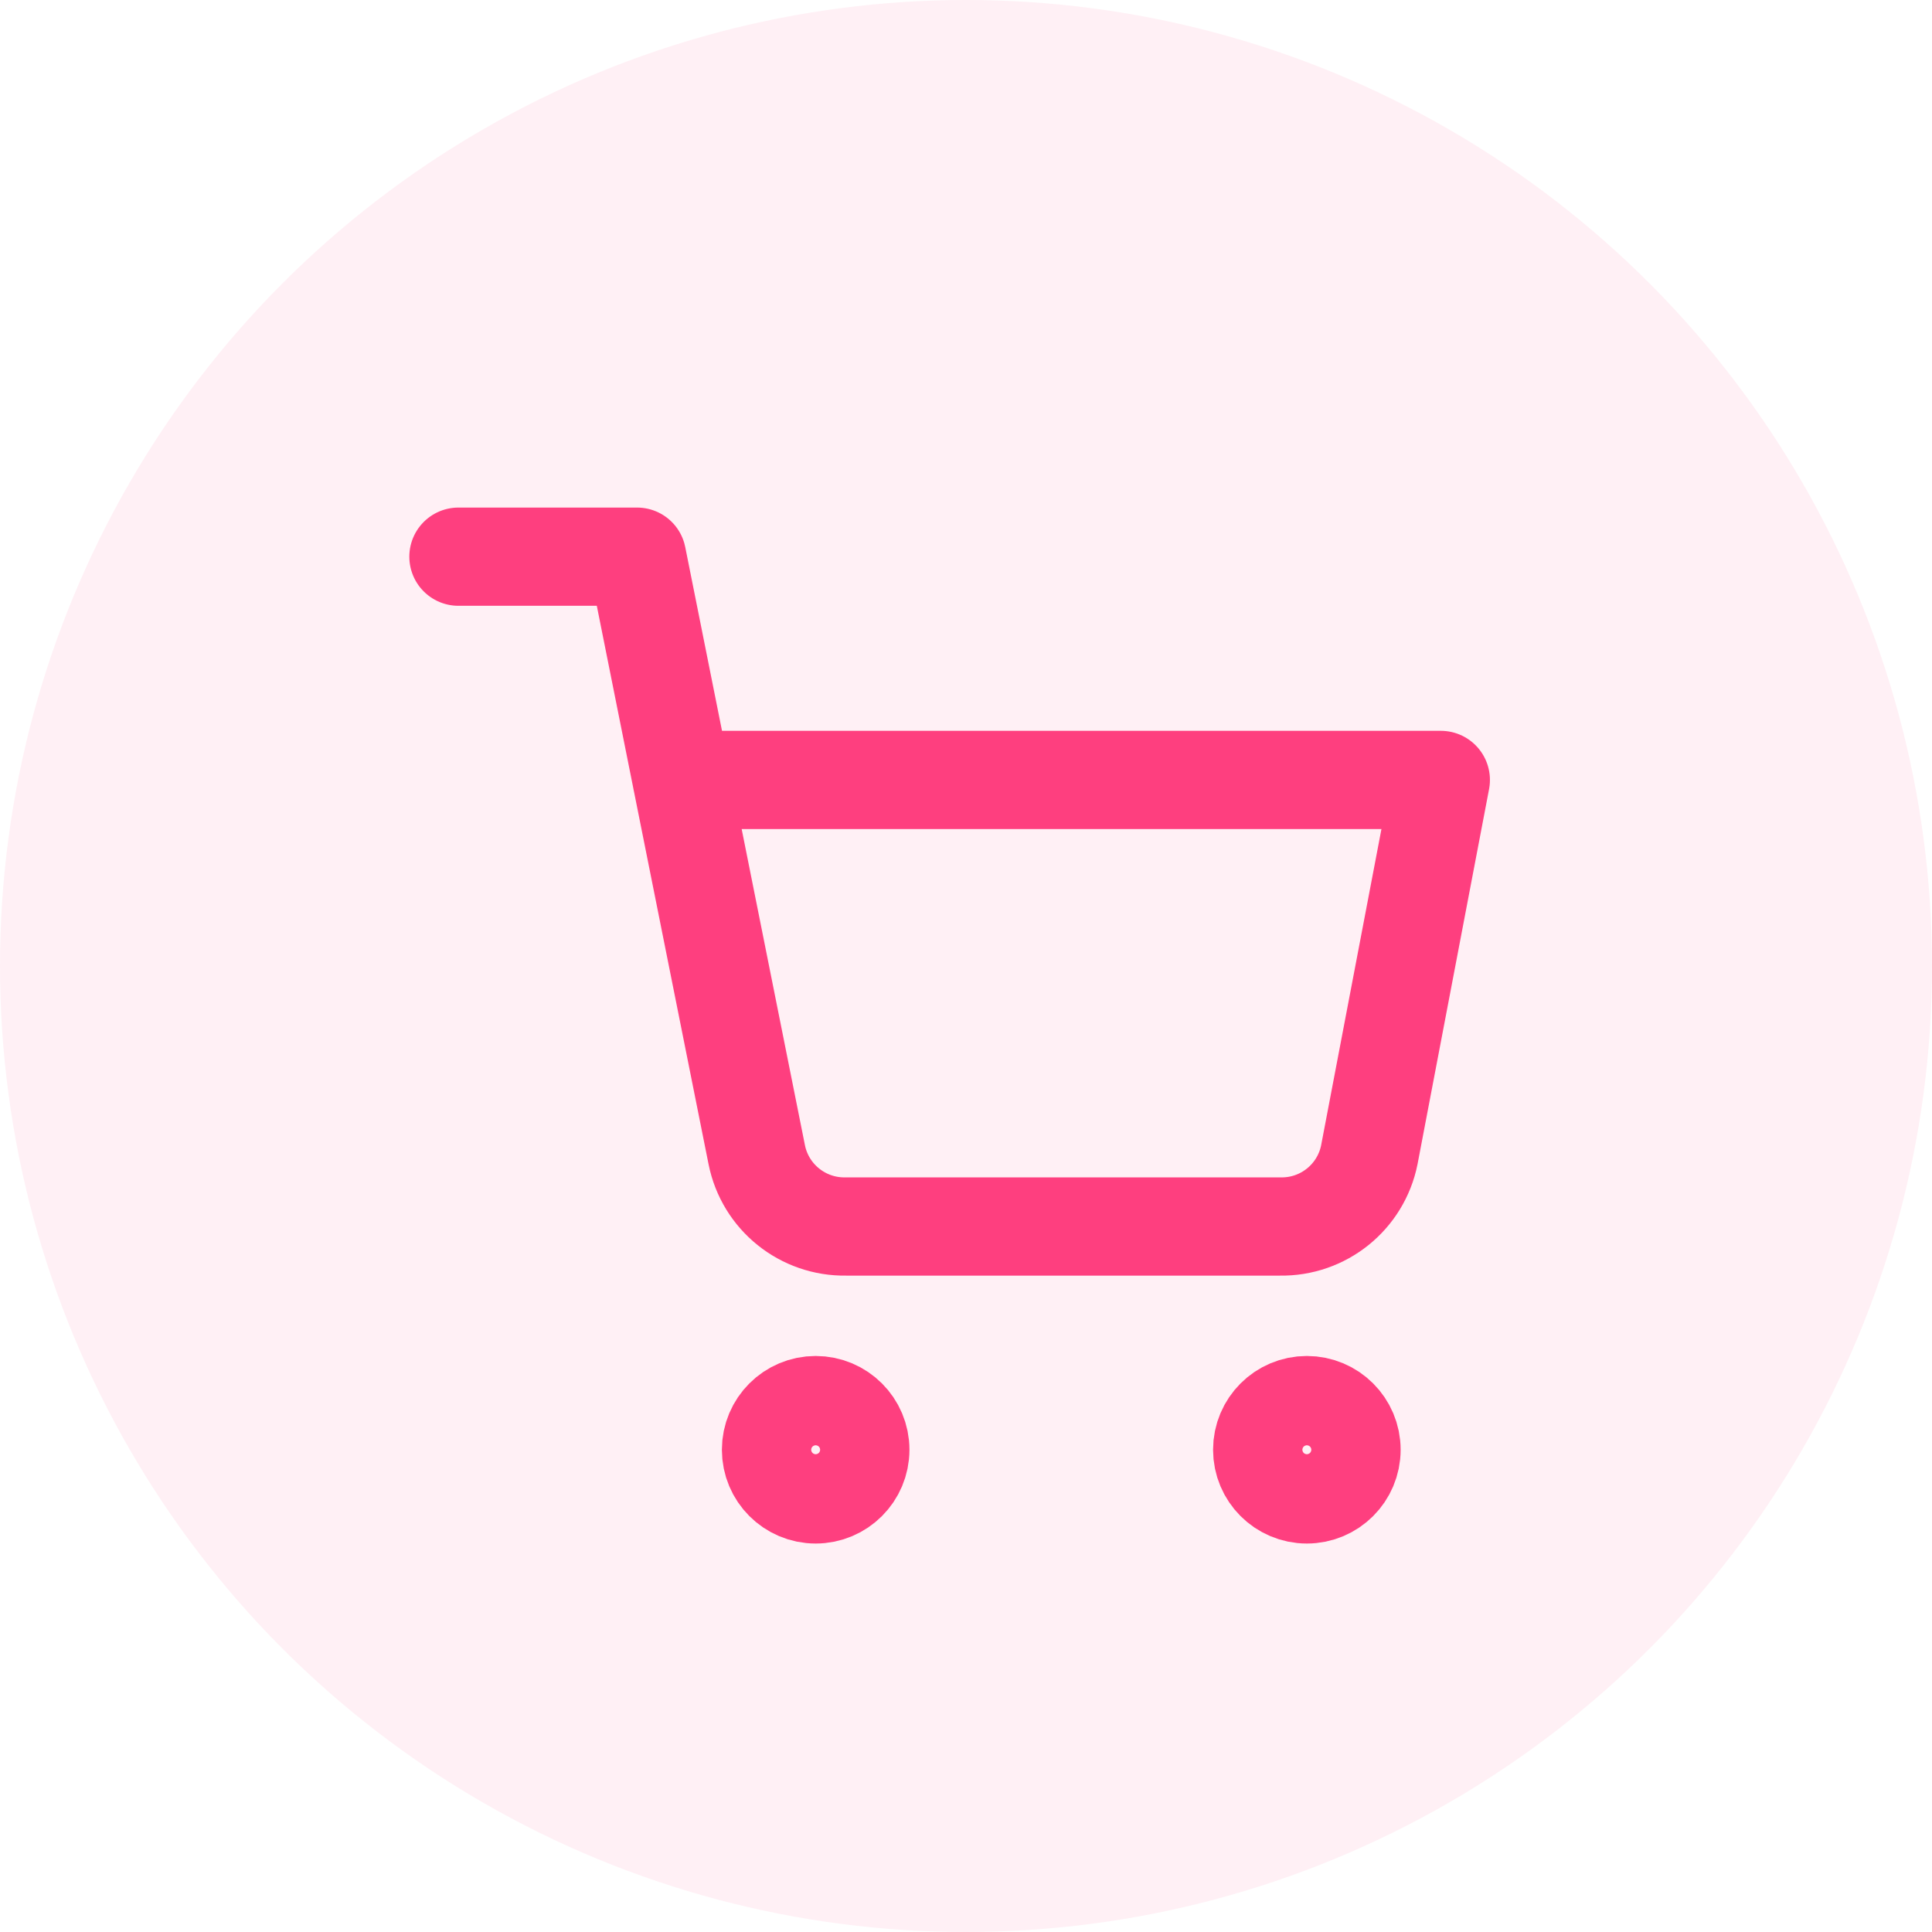
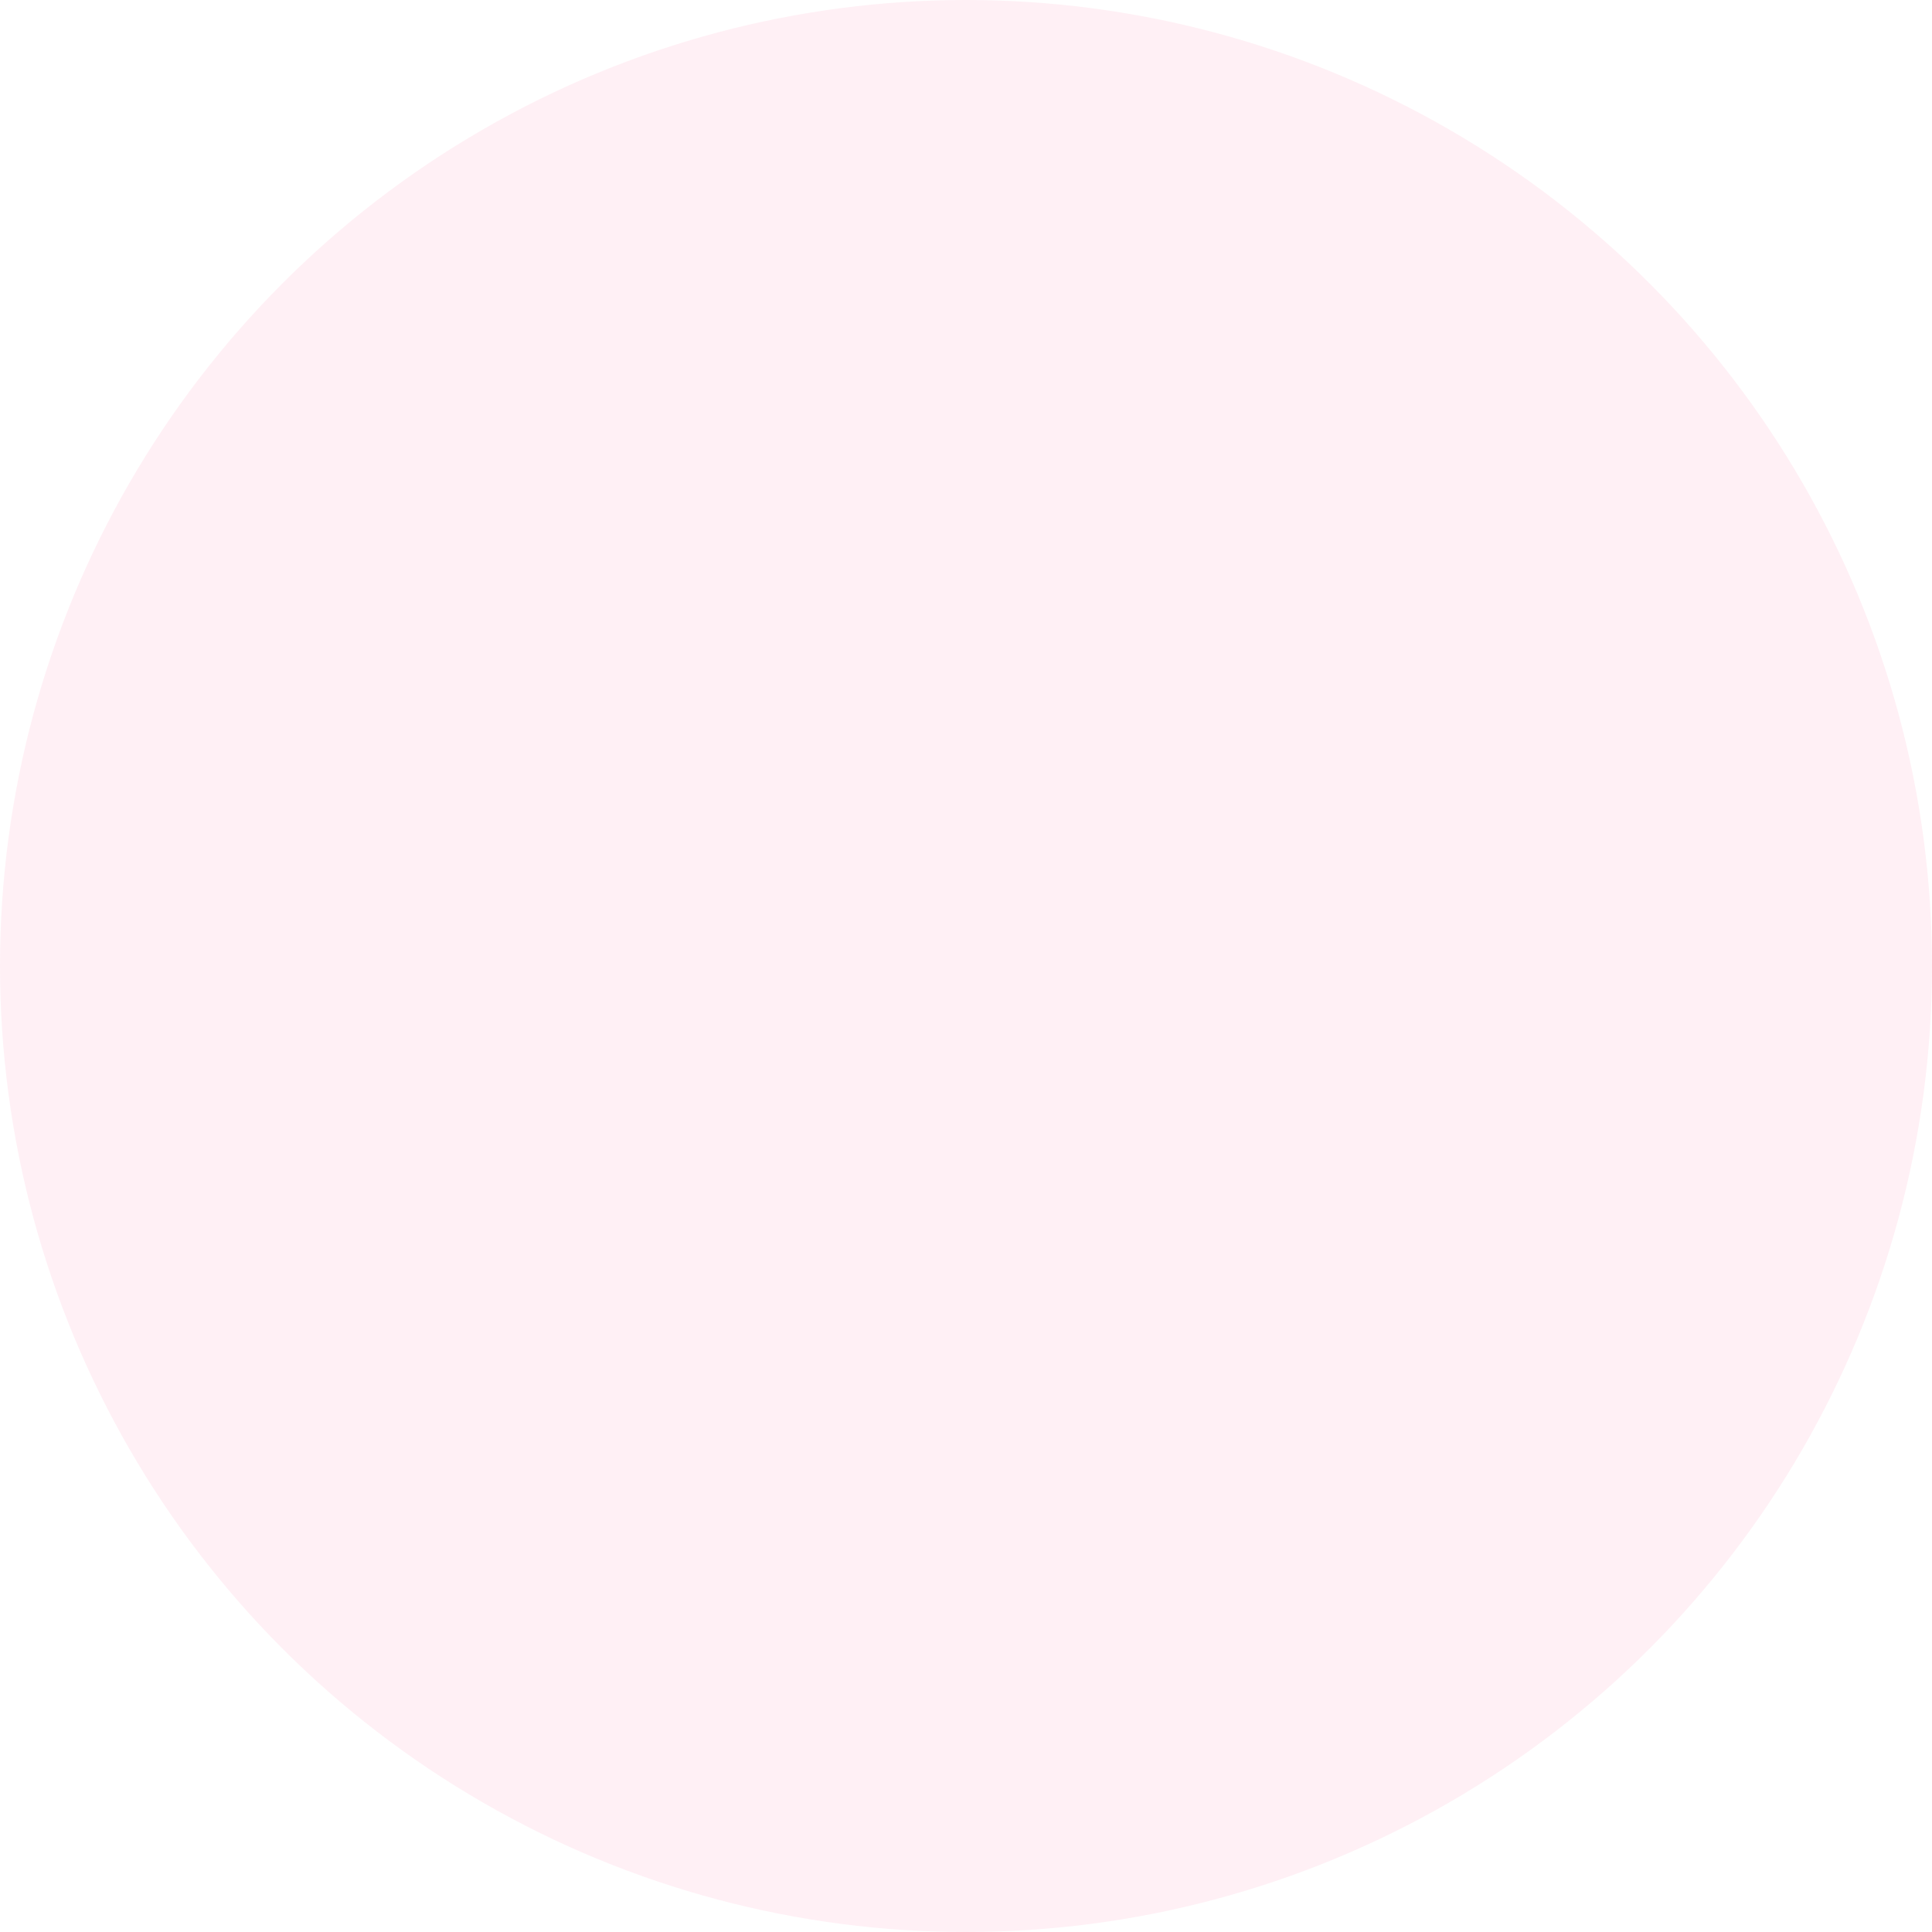
<svg xmlns="http://www.w3.org/2000/svg" width="59px" height="59px" viewBox="0 0 59 59" version="1.1">
  <title>icon-shop-the-look</title>
  <desc>Created with Sketch.</desc>
  <g id="Page-1" stroke="none" stroke-width="1" fill="none" fill-rule="evenodd">
    <g id="Painted-Home" transform="translate(-727, -1858)">
      <g id="Rectangle-+-Rectangle-Copy-Mask-Copy" transform="translate(-0, 1329)">
        <g id="Group-2-Copy" transform="translate(514, 529)">
          <g id="icon-shop-the-look" transform="translate(213, 0)">
            <circle id="Oval-Copy-3" fill-opacity="0.08" fill="#FE3F7F" cx="29.5" cy="29.5" r="29.5" />
            <g id="shopping-cart" transform="translate(14, 17)" stroke="#FE3F7F" stroke-linecap="round" stroke-linejoin="round" stroke-width="3">
-               <circle id="Oval" cx="10.909" cy="27.273" r="1.364" />
-               <circle id="Oval" cx="25.909" cy="27.273" r="1.364" />
-               <path d="M0,0 L5.455,0 L9.109,18.259 C9.366,19.555 10.516,20.48 11.836,20.455 L25.091,20.455 C26.412,20.48 27.561,19.555 27.818,18.259 L30,6.818 L6.818,6.818" id="Path" />
-             </g>
+               </g>
          </g>
        </g>
      </g>
    </g>
  </g>
</svg>